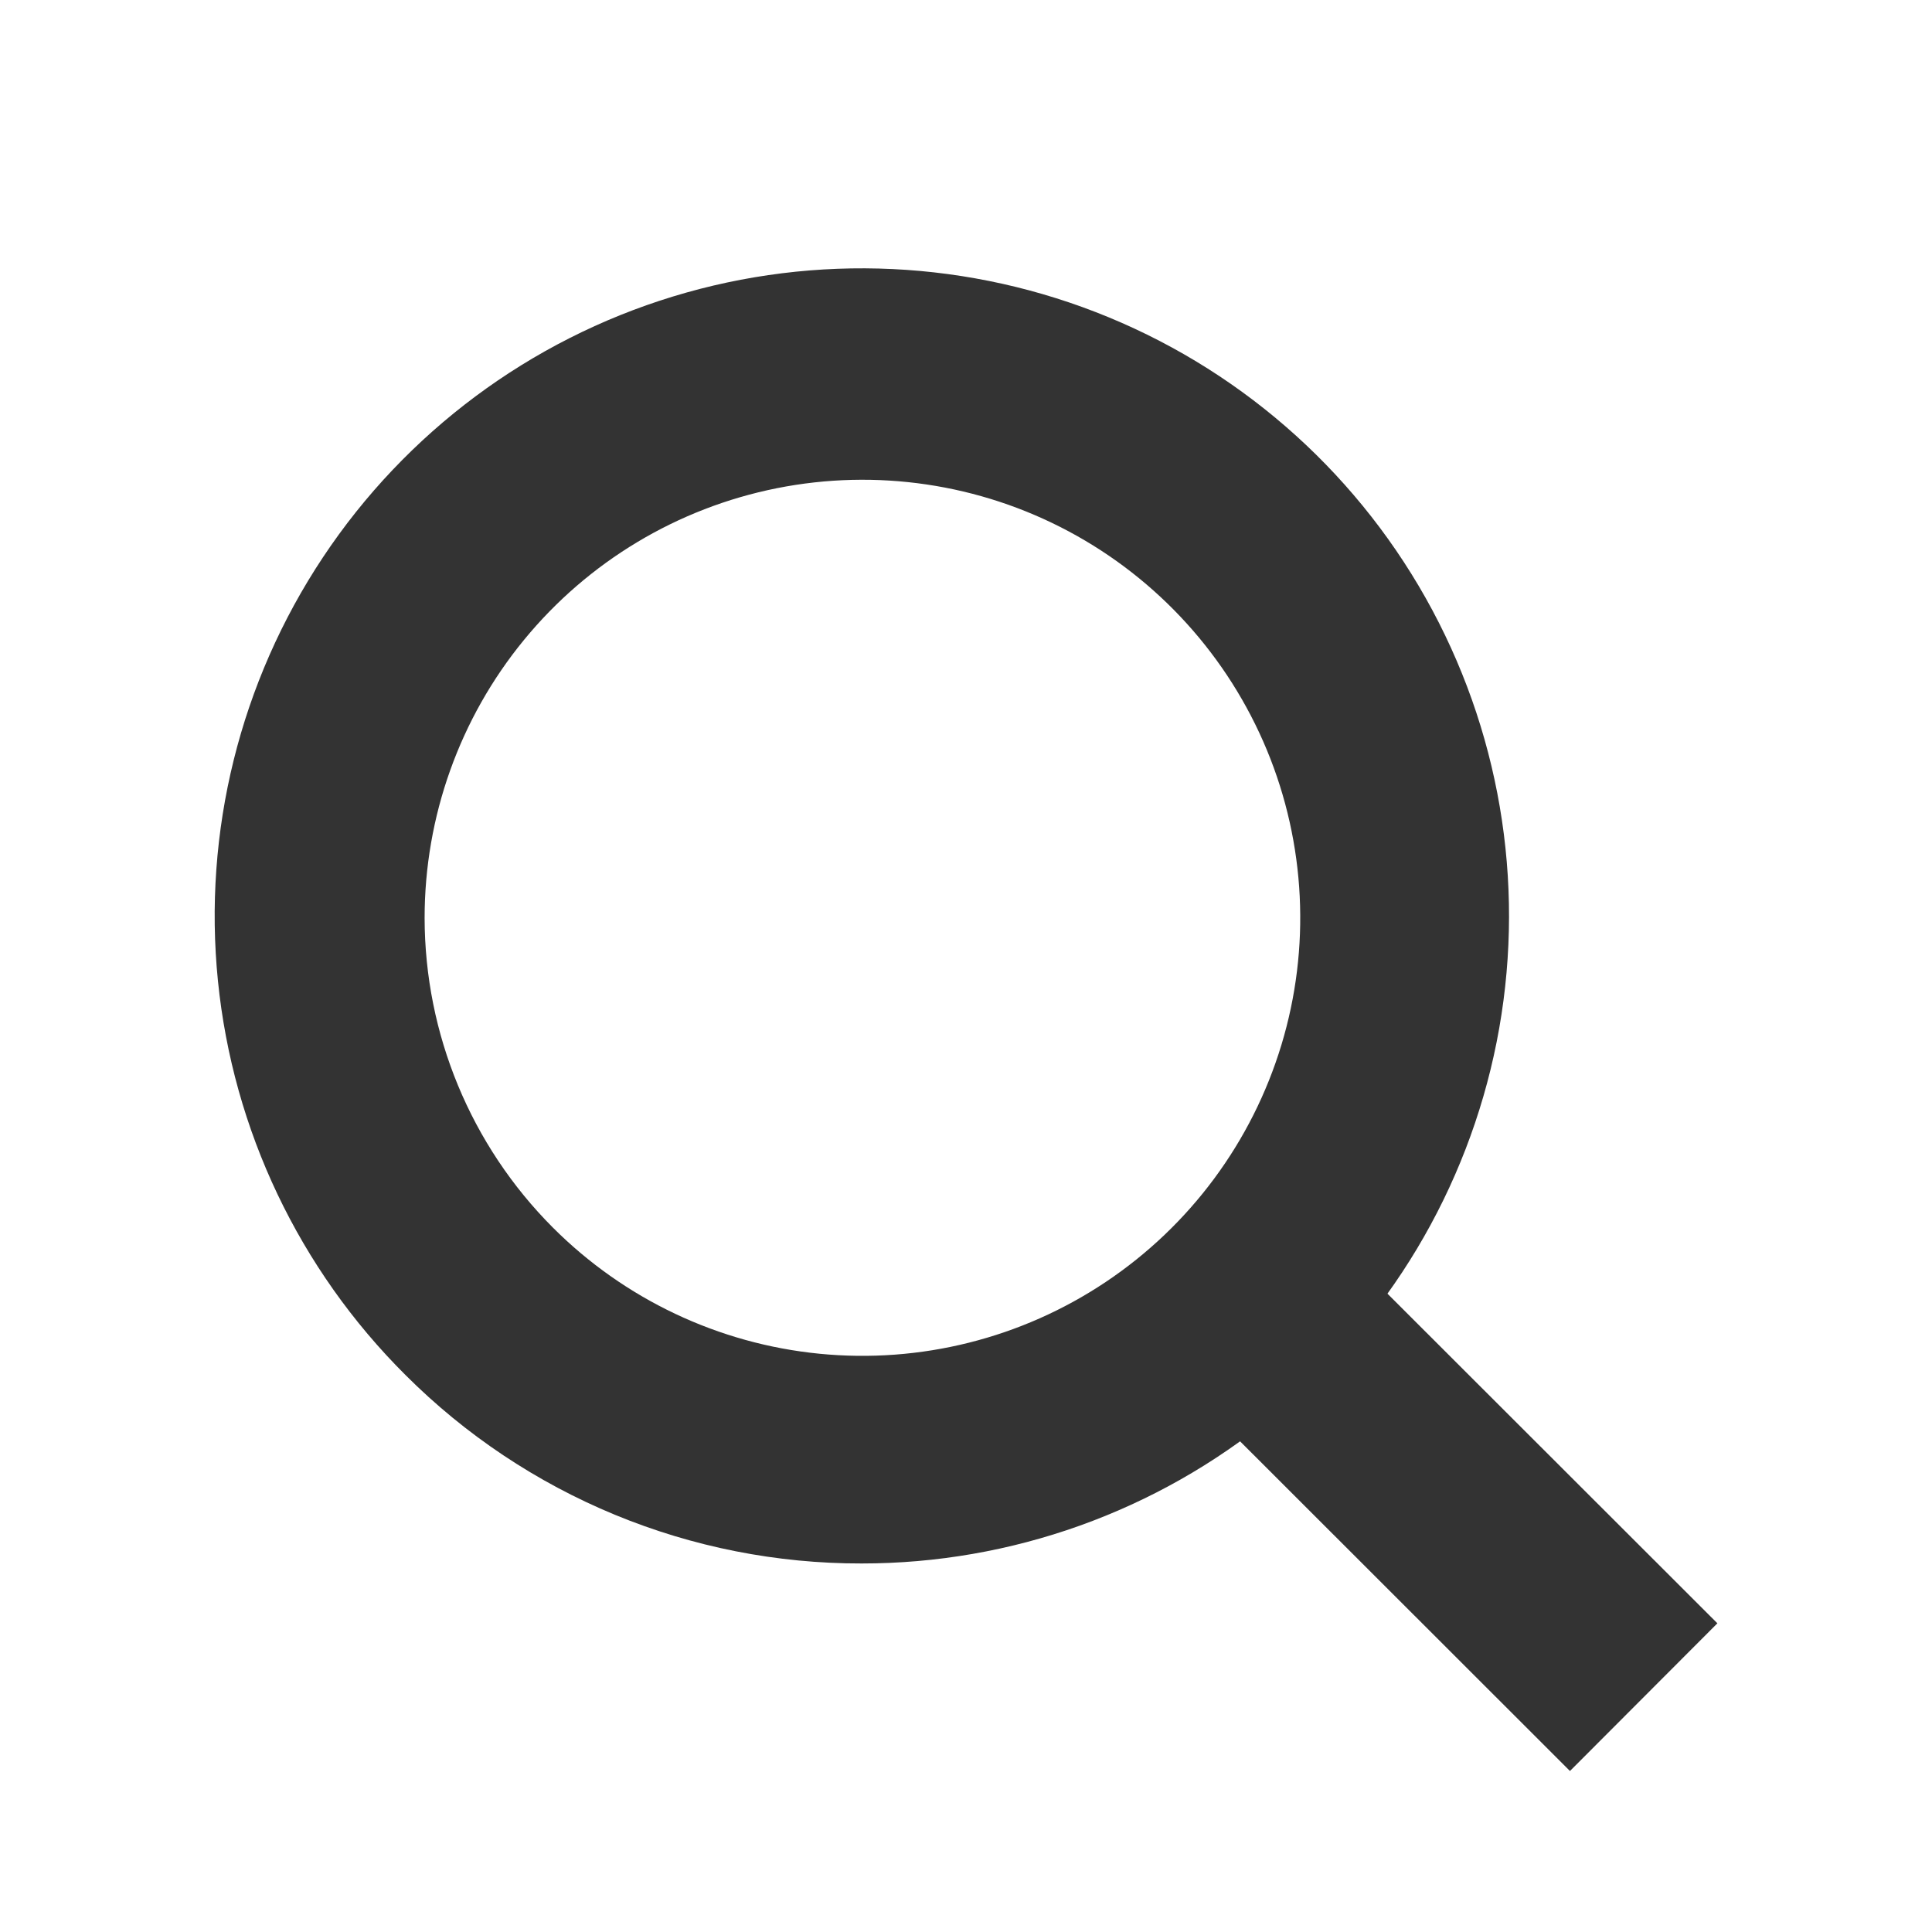
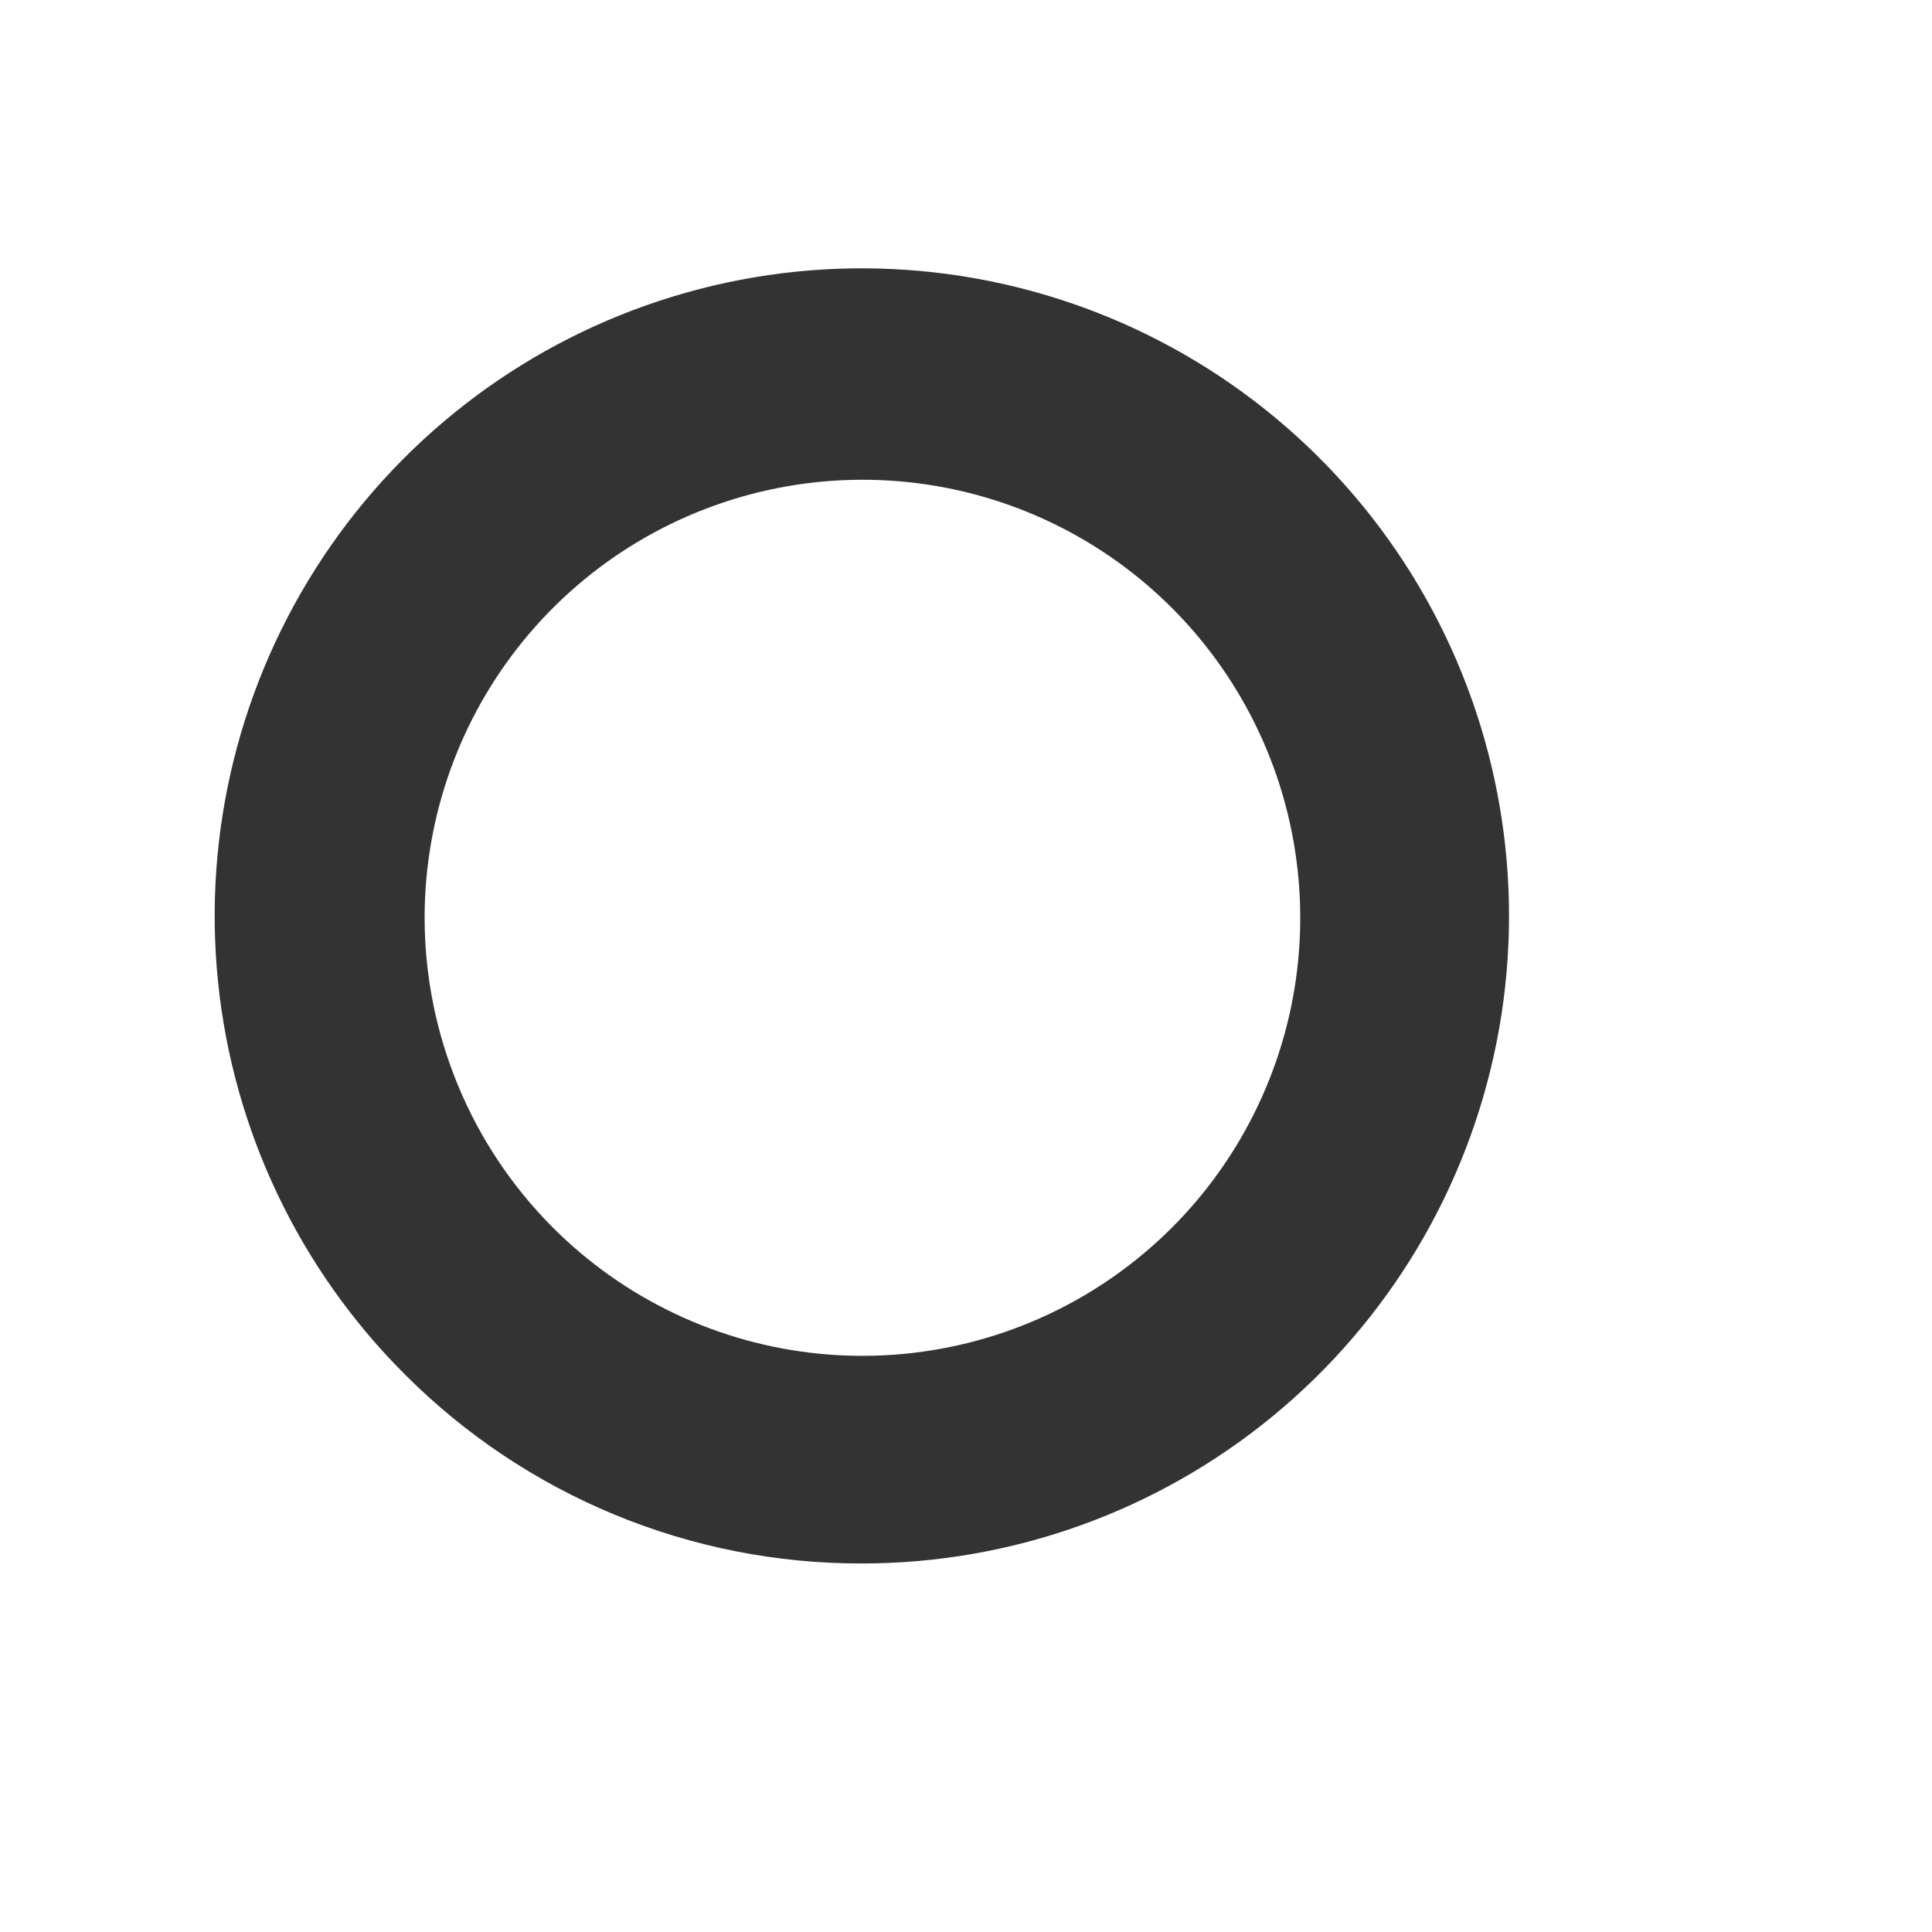
<svg xmlns="http://www.w3.org/2000/svg" width="36" height="36" viewBox="0 0 36 36" fill="none">
  <path d="M16.055 29.133C14.477 29.136 12.914 28.827 11.456 28.225C9.997 27.622 8.672 26.738 7.556 25.622C5.576 23.652 4.341 21.057 4.061 18.278C3.781 15.498 4.473 12.708 6.019 10.383C7.565 8.057 9.87 6.34 12.54 5.525C15.21 4.71 18.08 4.847 20.661 5.913C23.241 6.979 25.372 8.907 26.69 11.37C28.008 13.832 28.431 16.675 27.888 19.415C27.344 22.155 25.868 24.621 23.71 26.393C21.552 28.166 18.847 29.134 16.055 29.133ZM10.301 22.873C11.635 24.209 13.391 25.04 15.27 25.225C17.148 25.41 19.033 24.938 20.602 23.889C22.172 22.84 23.329 21.278 23.877 19.471C24.425 17.664 24.329 15.722 23.607 13.977C22.884 12.232 21.579 10.792 19.915 9.902C18.25 9.012 16.328 8.728 14.476 9.097C12.625 9.466 10.959 10.465 9.762 11.926C8.565 13.386 7.912 15.217 7.912 17.105C7.915 19.268 8.773 21.342 10.301 22.873Z" fill="#333333" />
-   <path d="M24.226 22.48L21.48 25.231L29.254 33L32.001 30.248L24.226 22.48Z" fill="#333333" />
</svg>